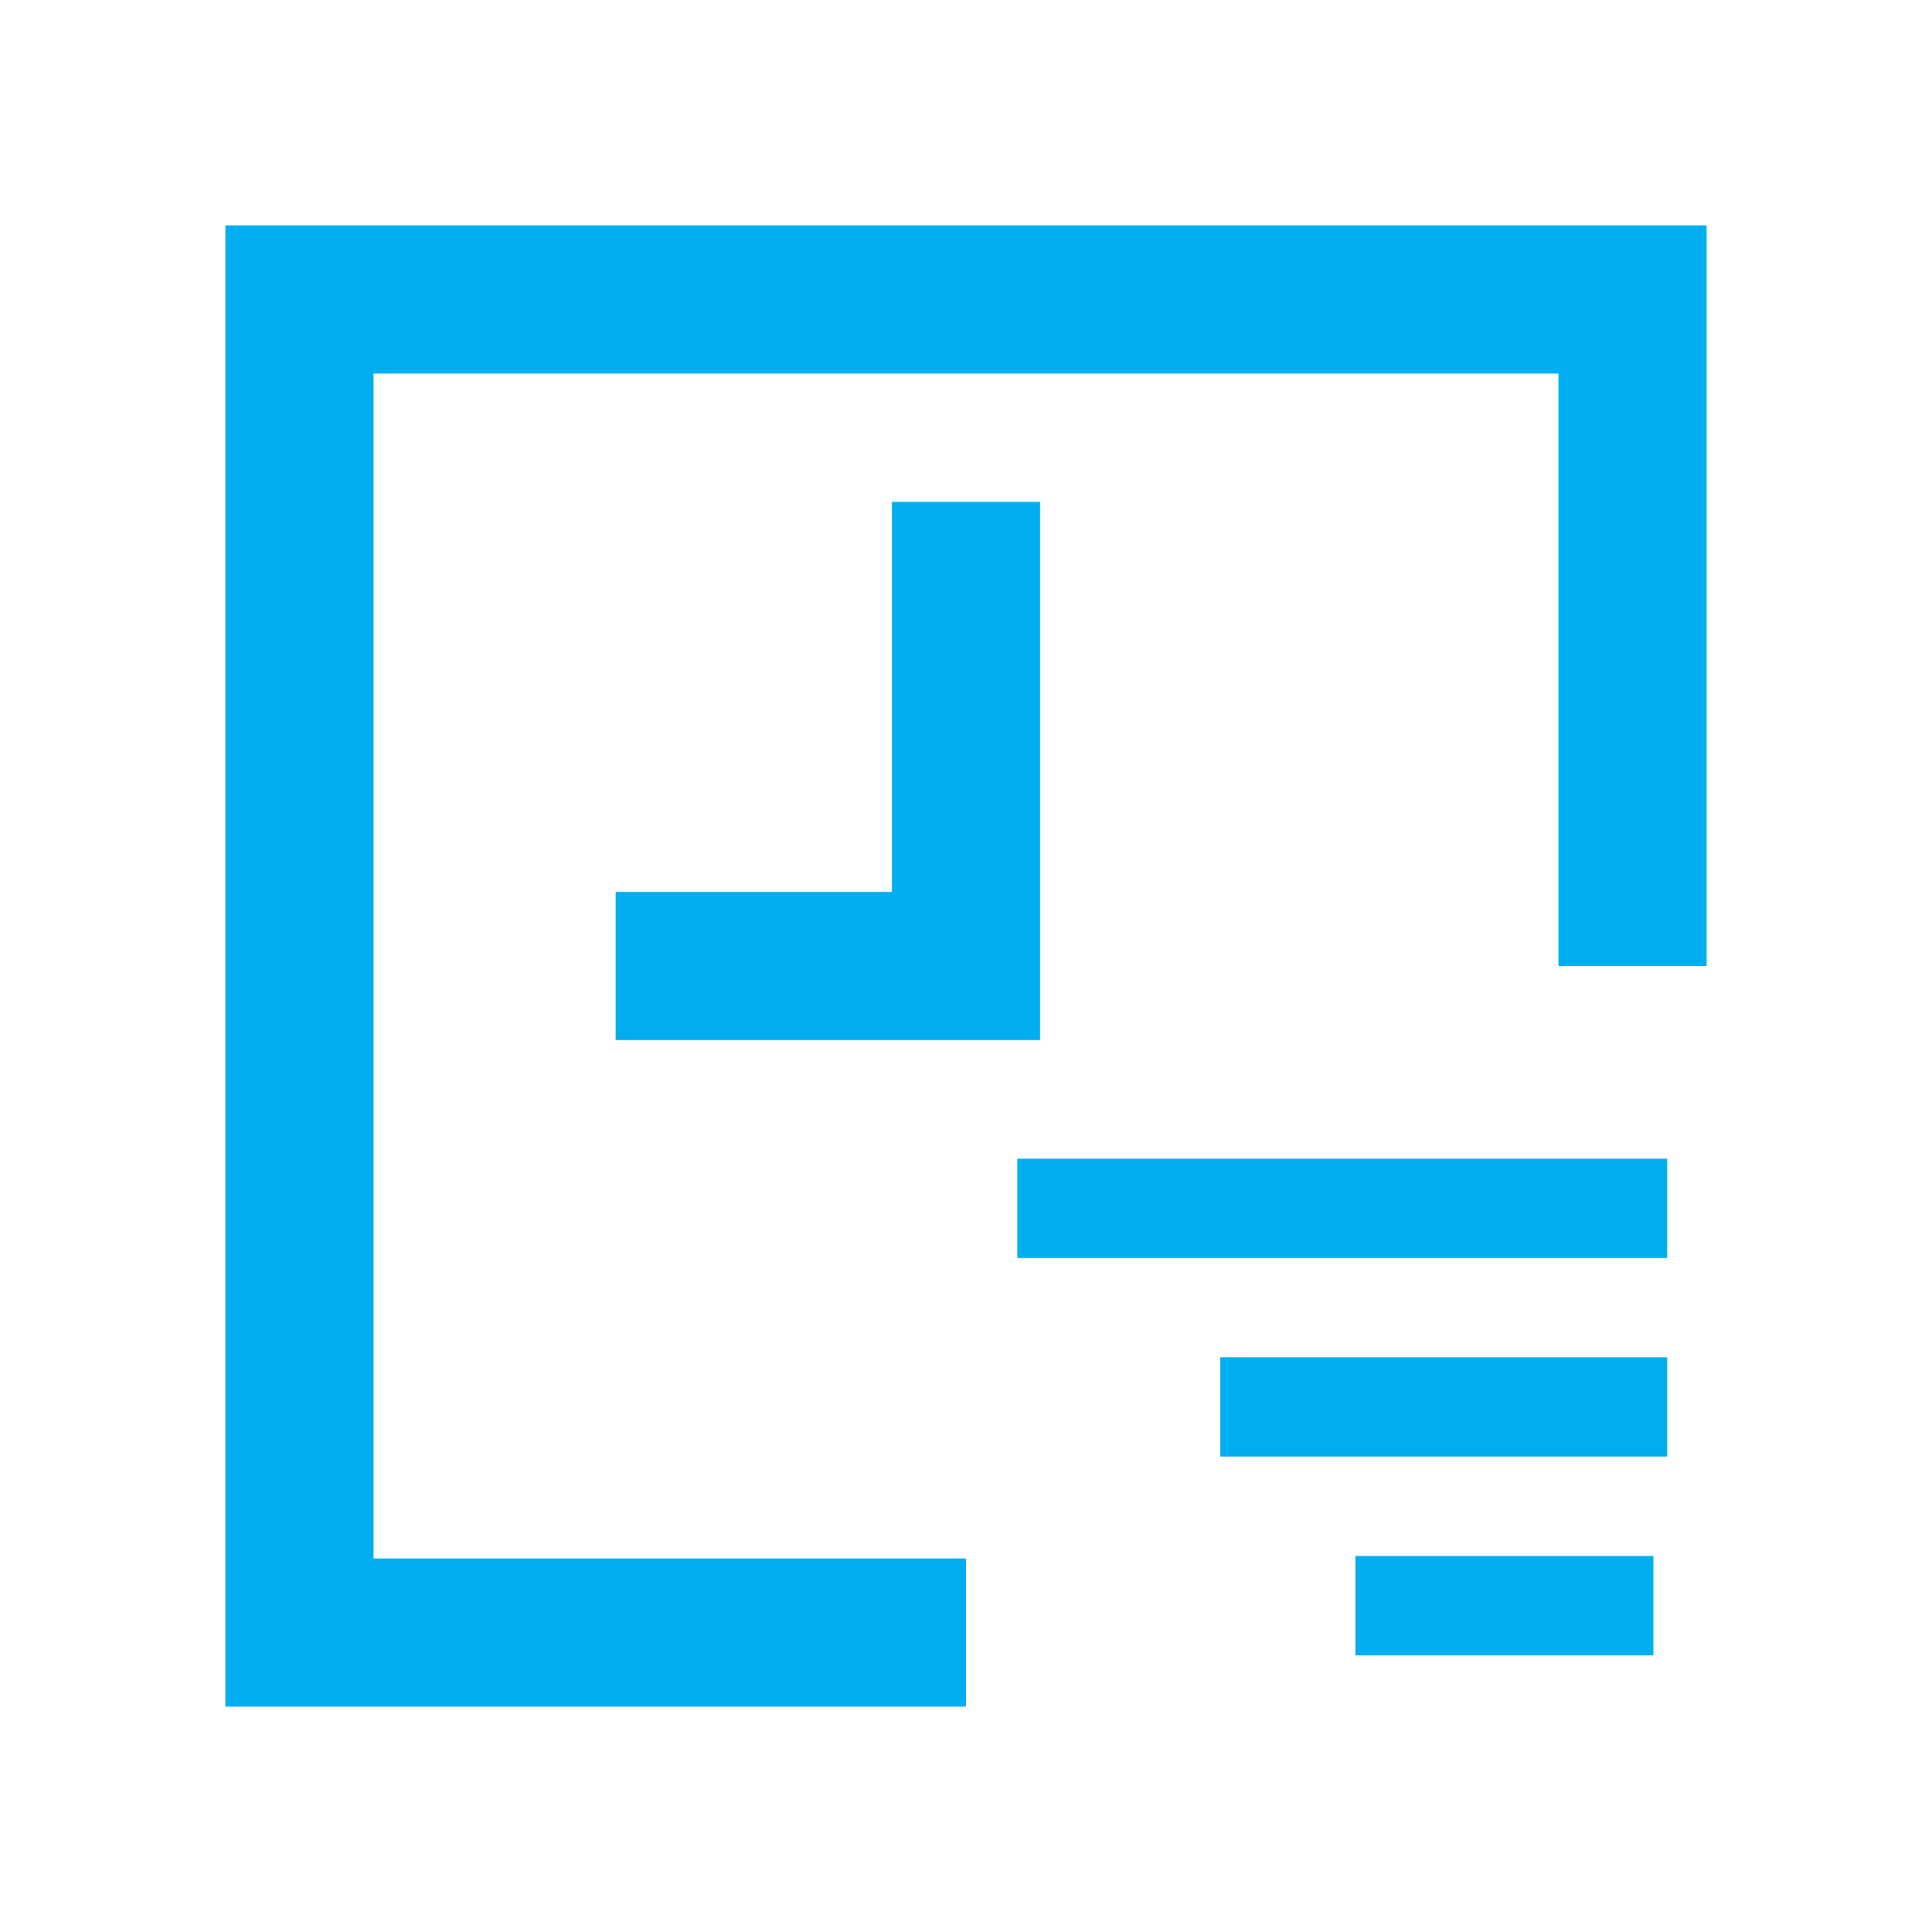
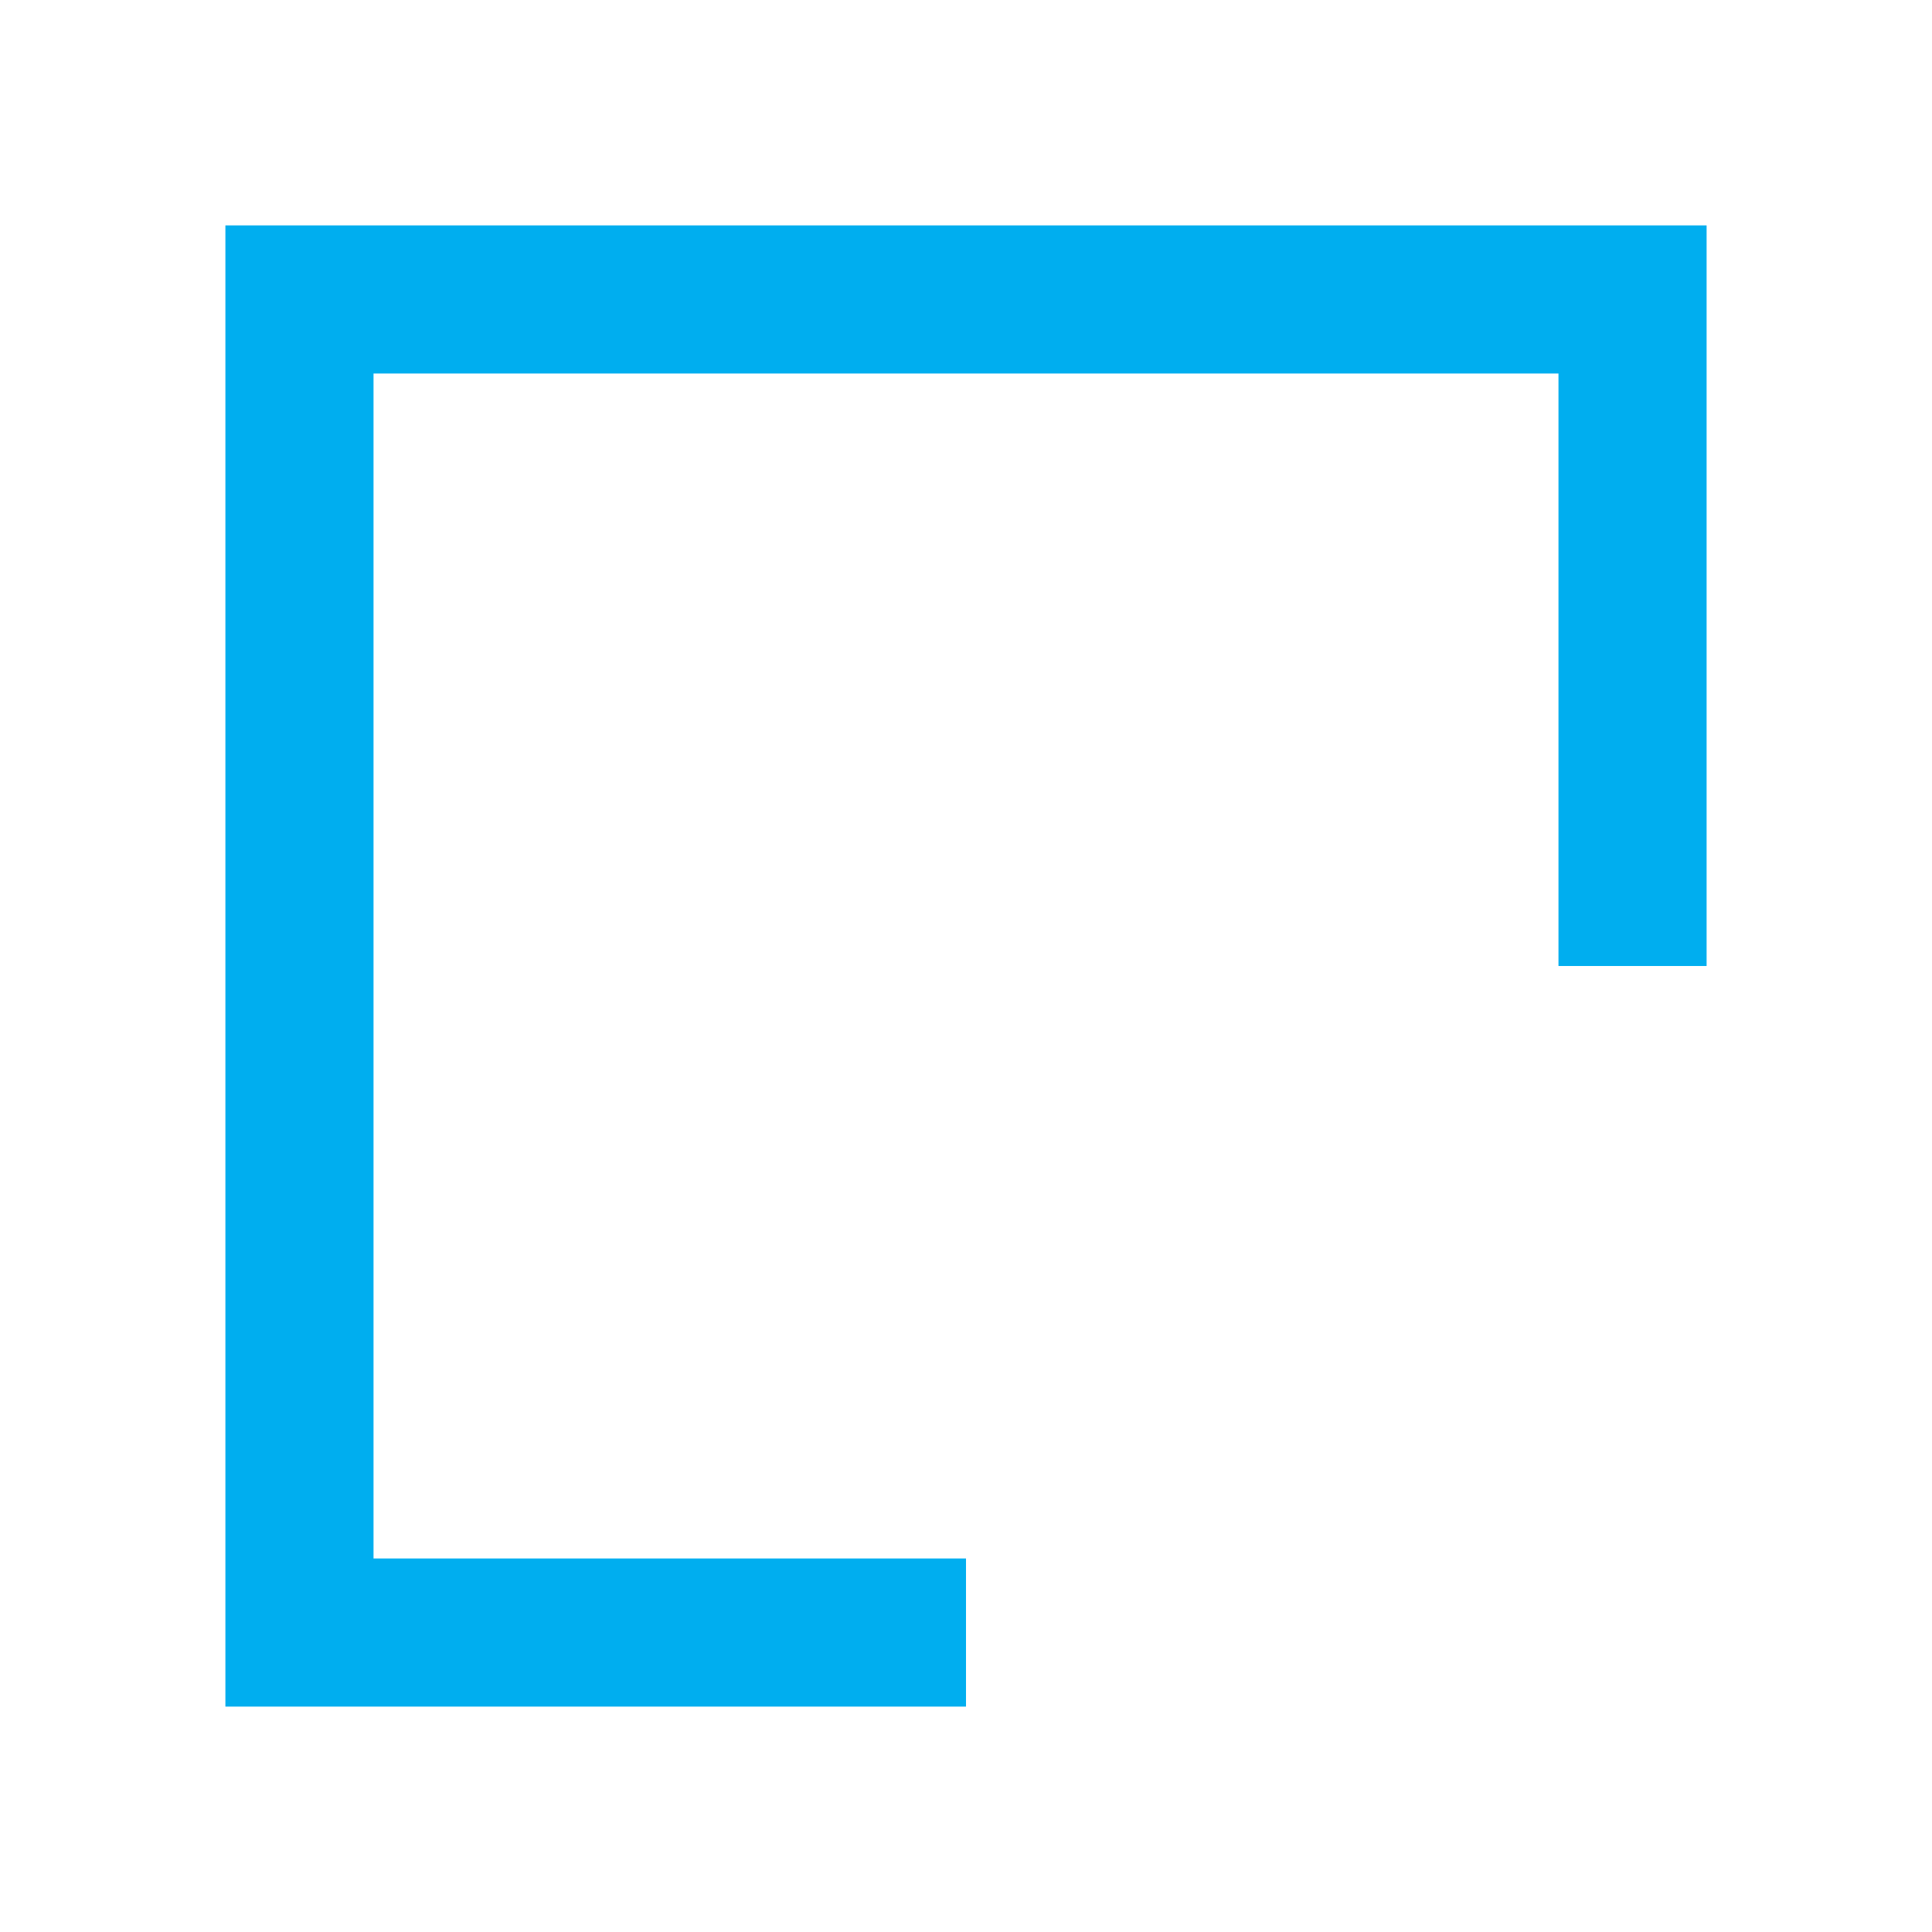
<svg xmlns="http://www.w3.org/2000/svg" id="Icons" viewBox="0 0 300 300">
  <defs>
    <style>
      .cls-1 {
        fill: #00aeef;
      }
    </style>
  </defs>
  <g id="primary">
    <polygon class="cls-1" points="150 265 35 265 35 35 265 35 265 150 242 150 242 58 58 58 58 242 150 242 150 265" />
  </g>
  <g id="primary-2">
-     <polygon class="cls-1" points="161.5 161.5 95.6 161.5 95.6 138.5 138.5 138.5 138.5 77.93 161.5 77.93 161.5 161.5" />
-   </g>
-   <rect class="cls-1" x="189.47" y="210.76" width="69.41" height="15.42" />
-   <rect class="cls-1" x="157.96" y="179.92" width="100.92" height="15.42" />
-   <rect class="cls-1" x="210.47" y="241.61" width="46.27" height="15.42" />
+     </g>
</svg>